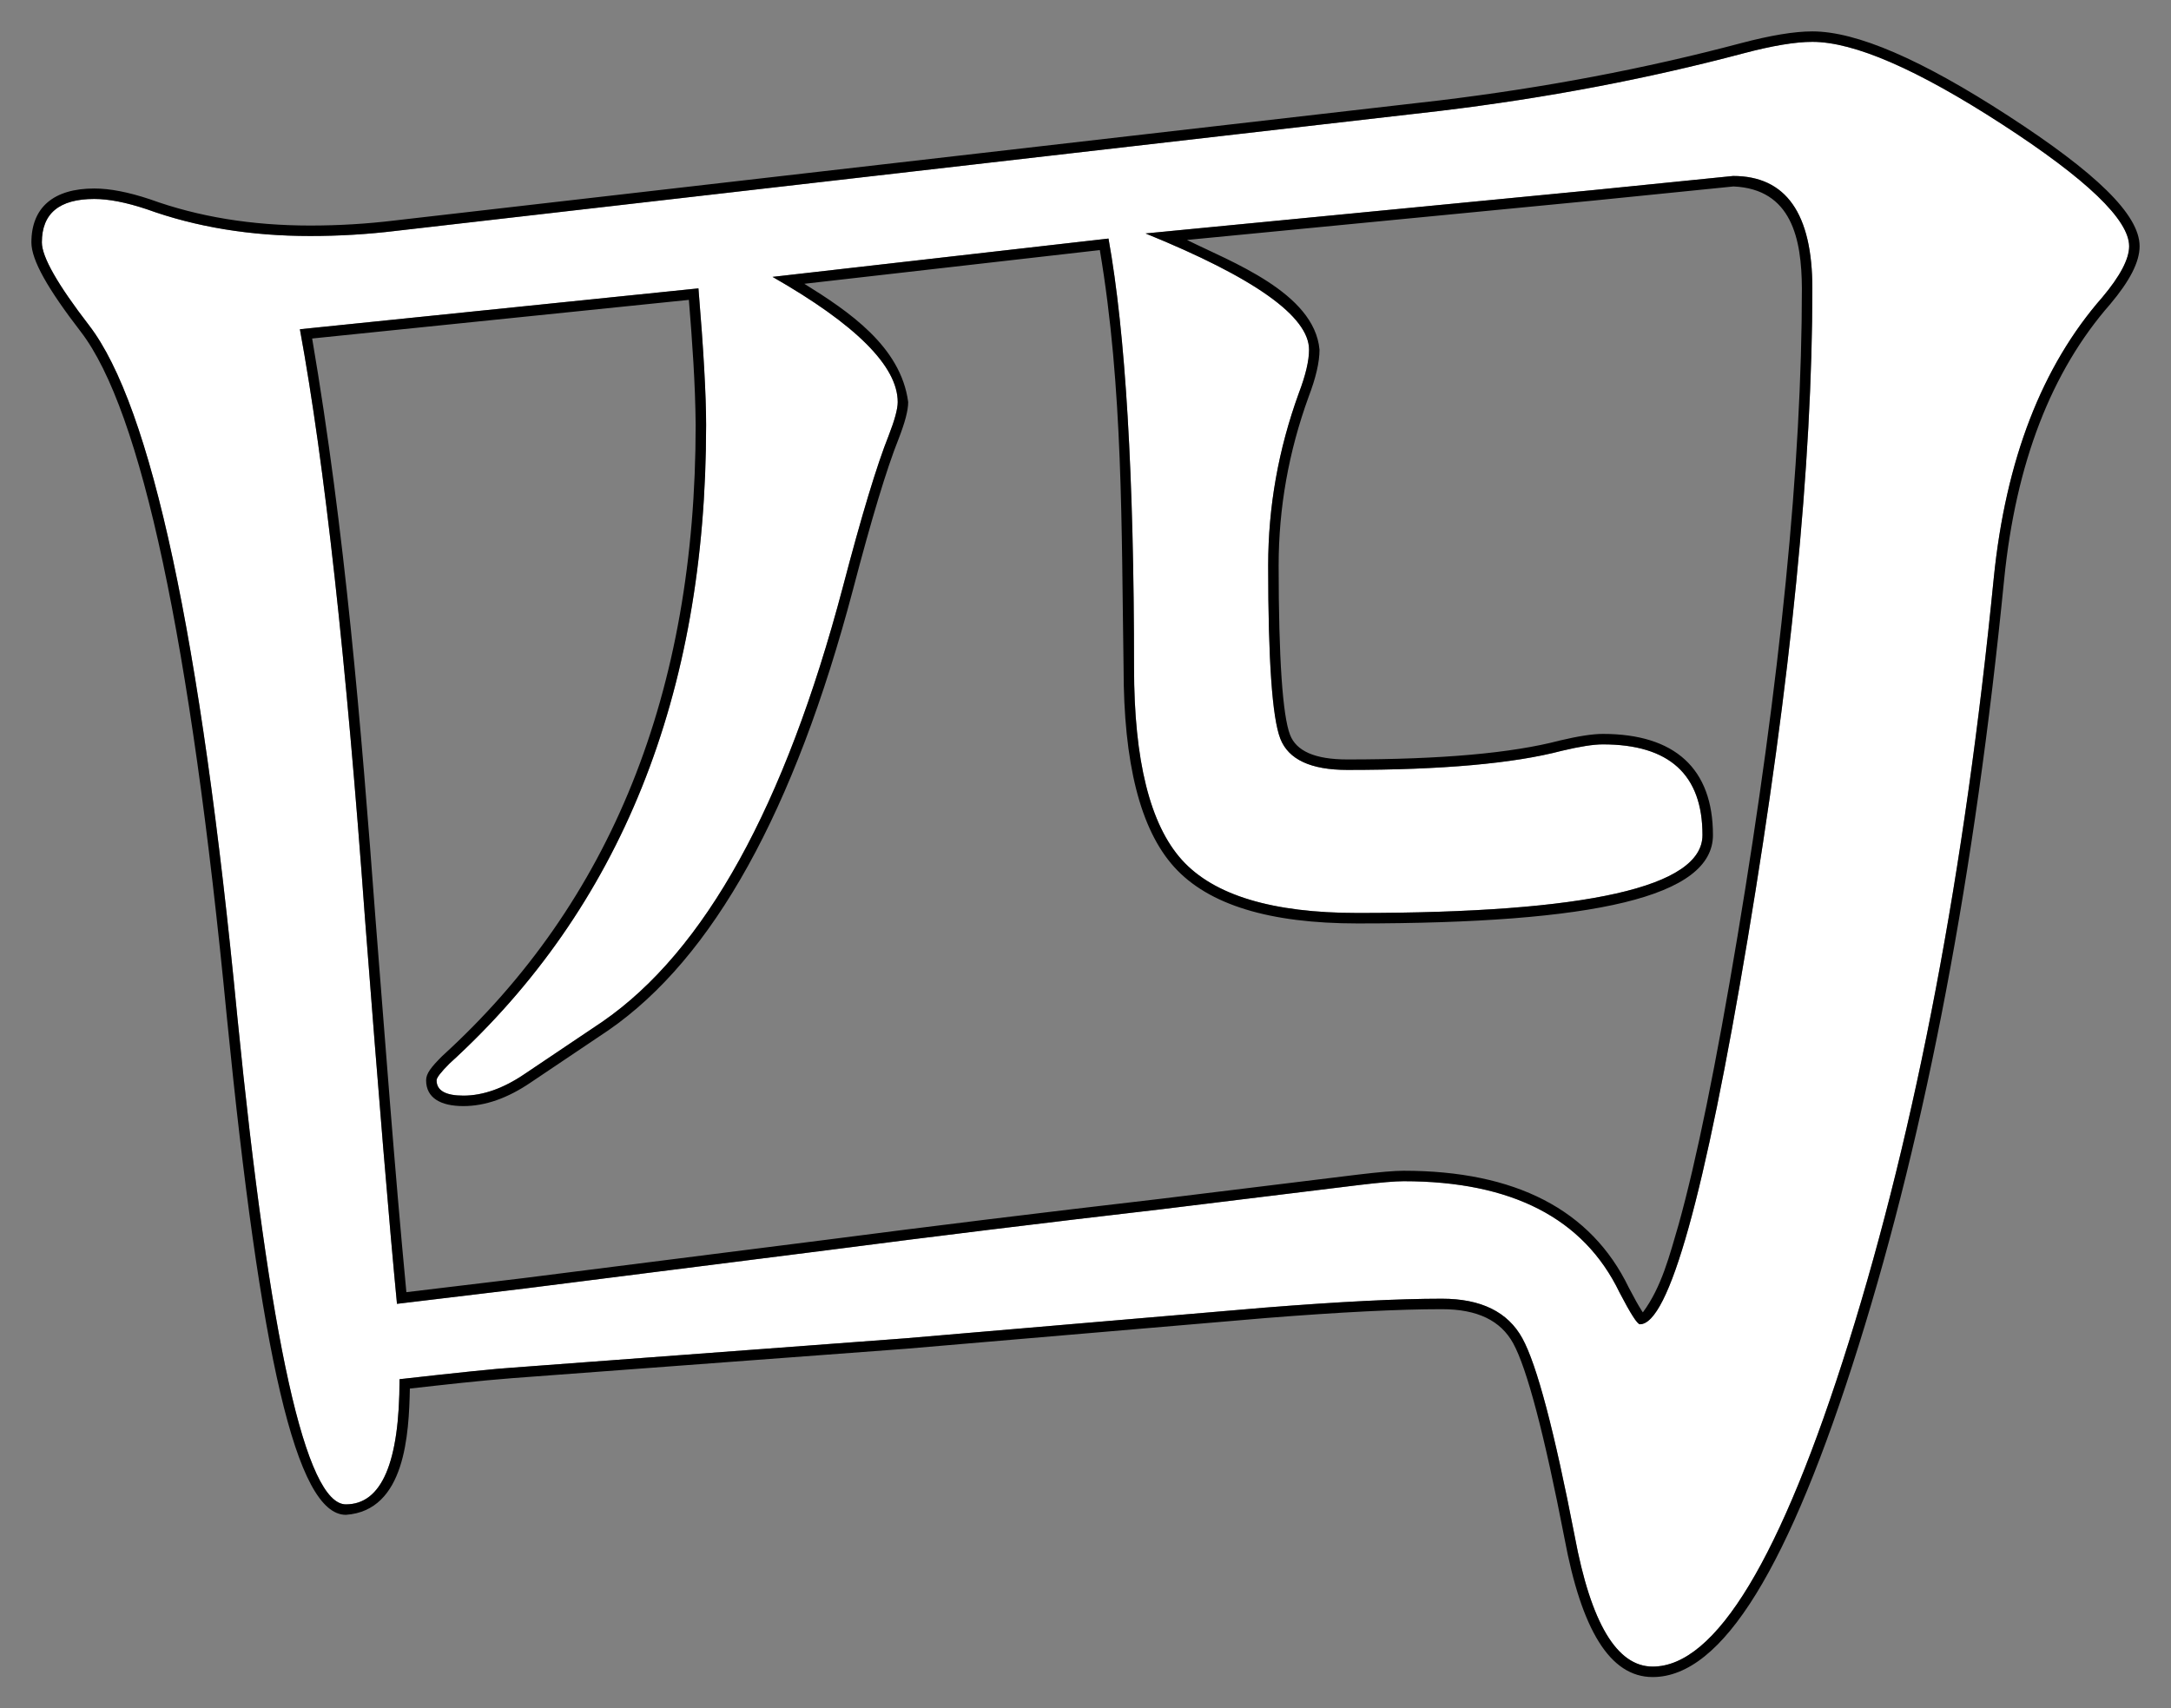
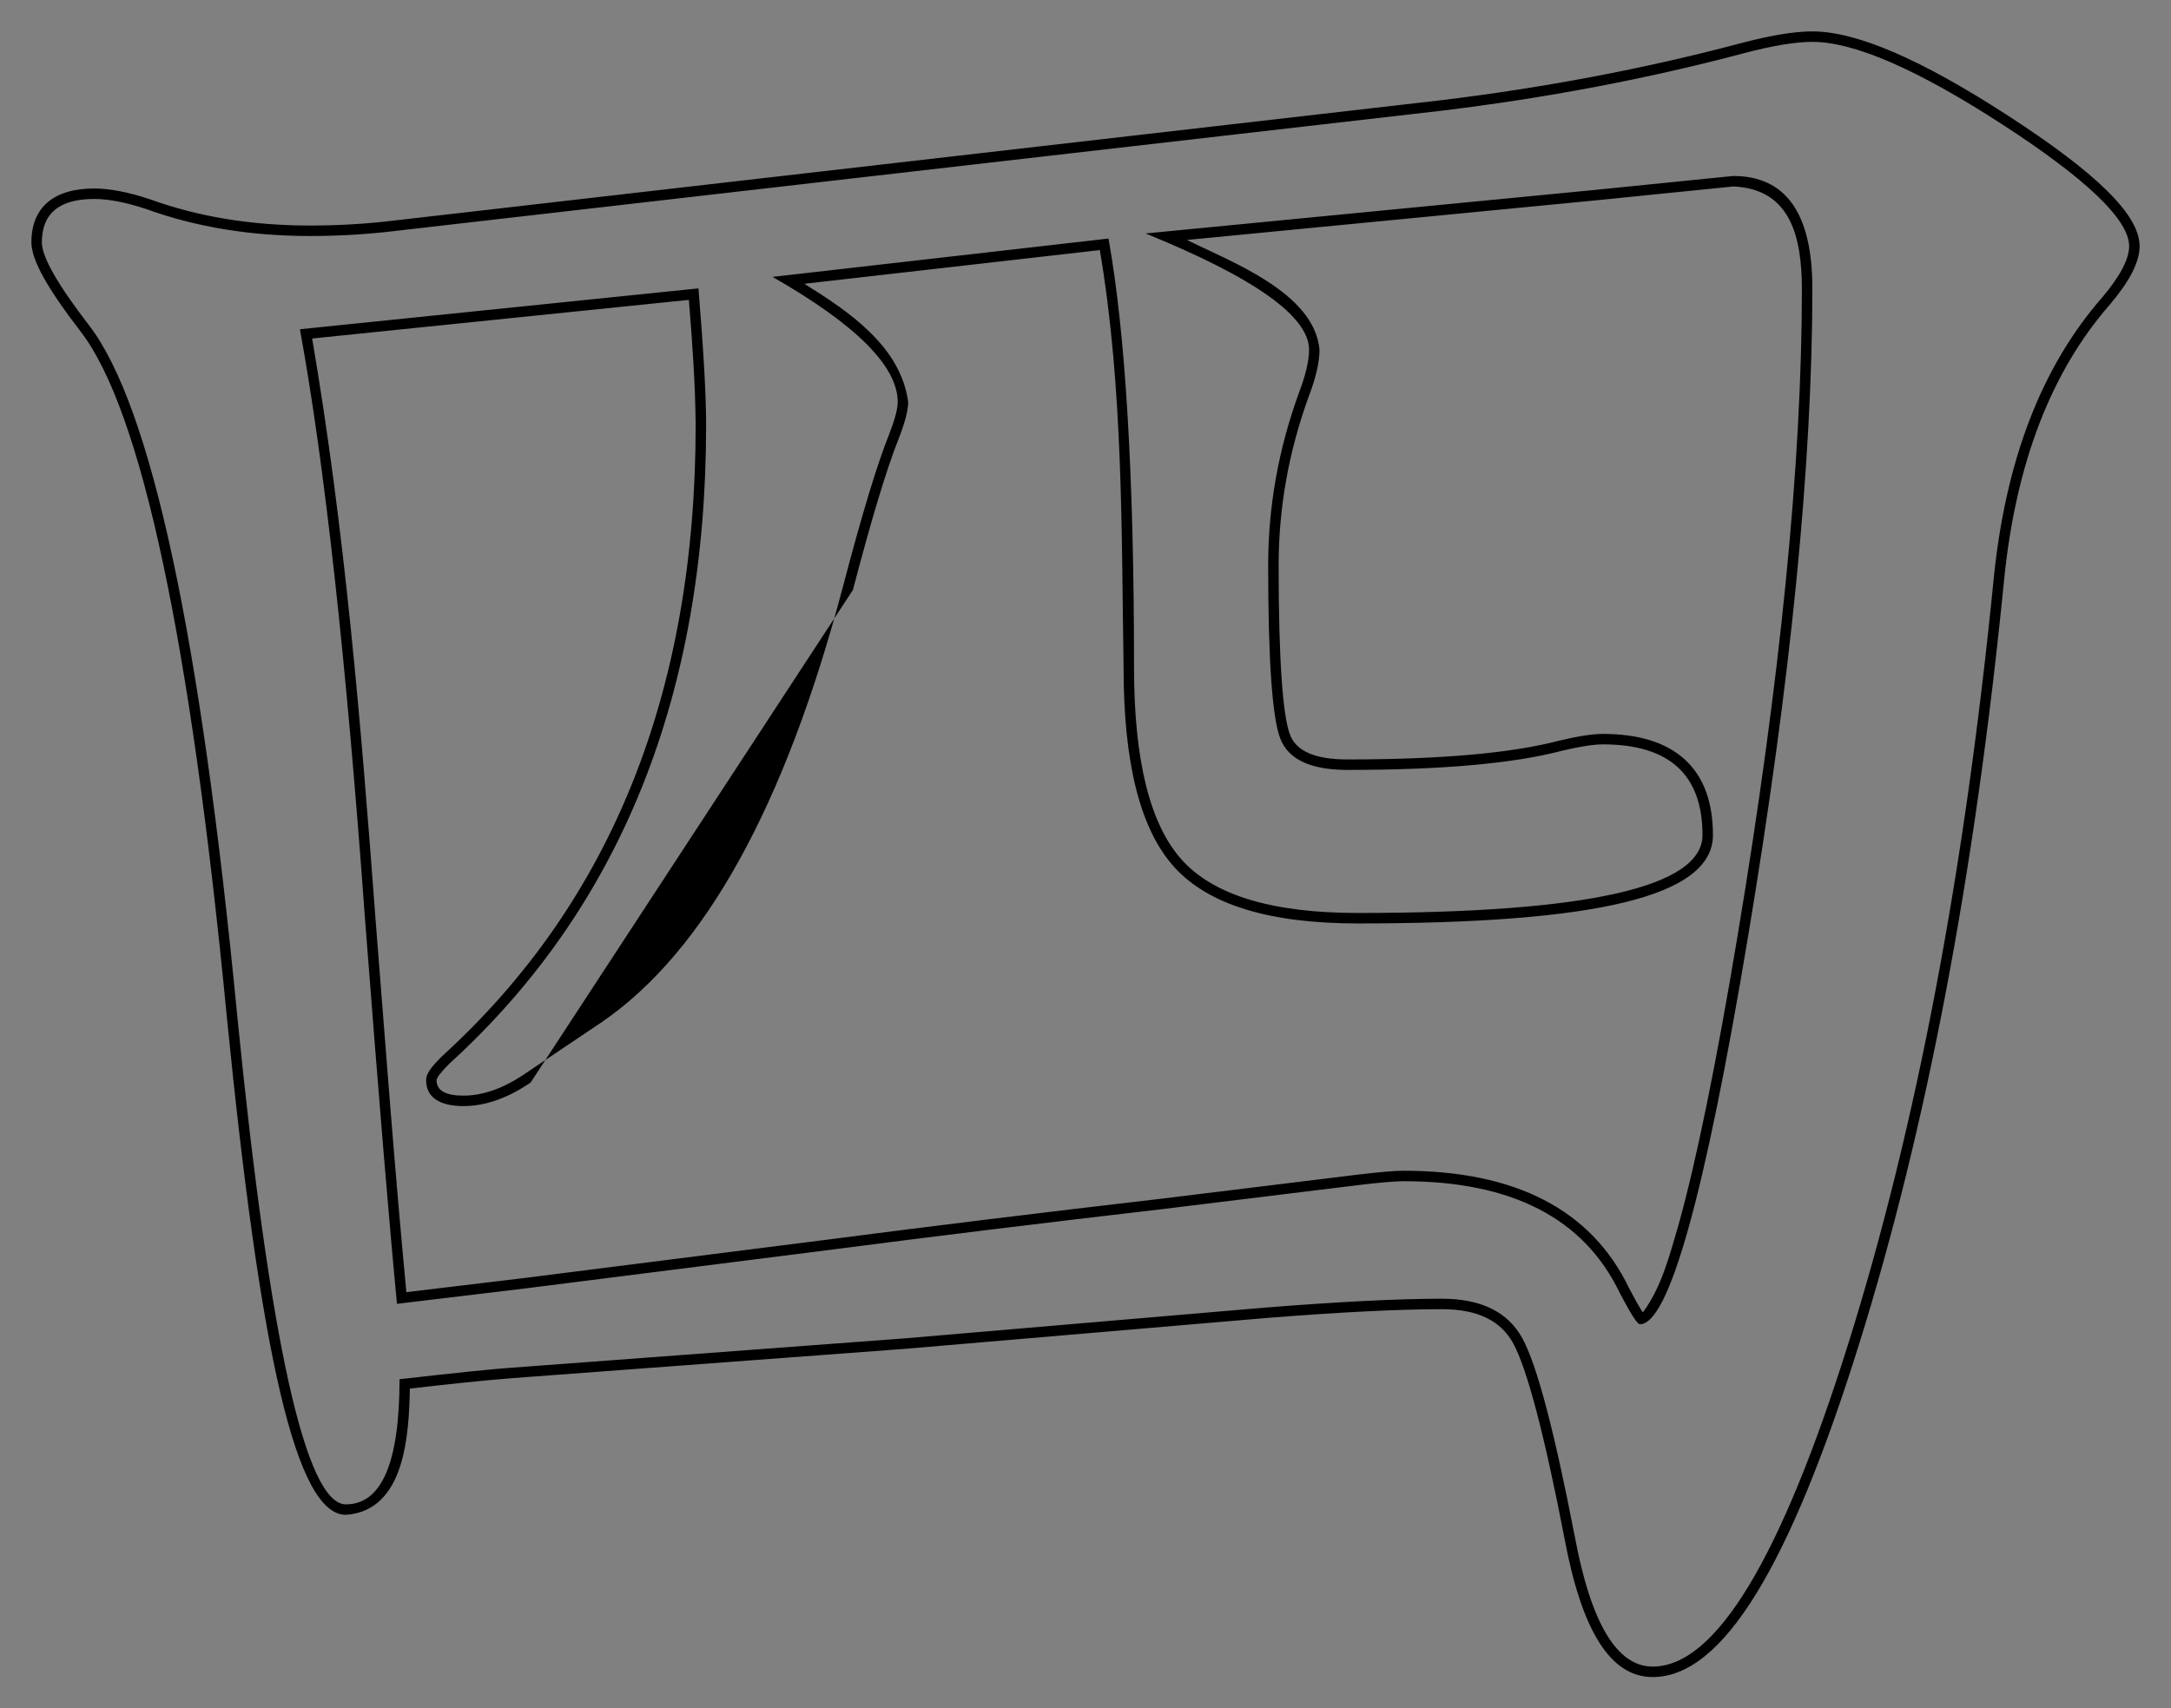
<svg xmlns="http://www.w3.org/2000/svg" version="1.1" x="0" y="0" width="207.463" height="163.273" viewBox="0, 0, 207.463, 163.273">
  <rect x="0" y="0" width="207.463" height="163.273" fill="#808080" stroke="none" />
  <g id="Layer_1" transform="translate(-41.414, -379.074)">
    <g>
-       <path d="M79.594,510.882 Q79.594,522.845 74.467,522.845 Q68.729,522.845 64.091,476.214 Q58.842,421.771 49.931,410.174 Q45.414,404.314 45.414,402.239 Q45.414,398.089 50.419,398.089 Q52.494,398.089 55.424,399.065 Q62.504,401.629 71.049,401.629 Q75.199,401.629 79.228,401.141 L179.081,389.666 Q194.218,387.835 208.012,384.173 Q212.162,383.074 214.604,383.074 Q220.585,383.074 232.731,390.948 Q244.877,398.821 244.877,402.605 Q244.877,404.437 242.313,407.488 Q233.646,417.376 231.938,434.344 Q227.787,476.336 218.083,507.342 Q208.378,538.348 199.345,538.348 Q194.218,538.348 191.898,525.896 Q188.969,510.76 186.894,506.976 Q184.818,503.191 179.203,503.191 Q172.978,503.191 162.235,504.046 L127.934,506.976 L90.336,509.783 Q88.261,509.905 79.594,510.882 z M70.072,410.54 Q73.612,429.827 76.298,466.937 Q78.251,492.327 79.35,503.68 L91.557,502.215 L120.487,498.553 Q135.502,496.6 152.348,494.646 L171.269,492.327 Q174.32,491.961 175.541,491.961 Q191.044,491.961 196.171,502.581 Q197.758,505.633 198.124,505.633 Q202.274,505.633 208.439,468.707 Q214.604,431.78 214.604,406.634 Q214.604,395.892 207.035,395.892 L193.729,397.234 L150.883,401.385 Q166.508,407.732 166.508,412.493 Q166.508,414.08 165.531,416.644 Q162.602,424.7 162.602,433.123 Q162.602,446.673 163.761,449.664 Q164.921,452.654 170.17,452.654 Q183.72,452.654 190.678,450.823 Q193.241,450.213 194.584,450.213 Q204.105,450.213 204.105,458.88 Q204.105,466.326 171.146,466.326 Q158.939,466.326 154.362,461.26 Q149.784,456.194 149.784,442.889 Q149.784,415.423 147.343,401.873 L115.238,405.535 Q127.201,412.371 127.201,417.498 Q127.201,418.475 126.347,420.672 Q124.638,424.944 121.952,435.198 Q113.651,466.57 99.003,476.702 L91.557,481.707 Q88.505,483.782 85.697,483.782 Q83.134,483.782 83.134,482.317 Q83.134,481.951 84.354,480.73 Q108.891,458.392 108.891,419.695 Q108.891,415.423 108.158,406.634 z" fill="#FFFFFF" />
-       <path d="M214.604,382.074 C218.839,382.074 225.026,384.761 233.275,390.109 C241.693,395.566 245.877,399.581 245.877,402.605 C245.877,404.122 244.927,405.932 243.065,408.147 C237.435,414.571 234.052,423.327 232.933,434.442 C230.159,462.501 225.528,486.9 219.037,507.64 C212.424,528.768 206.031,539.348 199.345,539.348 C195.253,539.348 192.543,534.816 190.917,526.086 C188.985,516.105 187.331,509.853 186.017,507.456 C184.825,505.283 182.607,504.191 179.203,504.191 C175.083,504.191 169.452,504.475 162.32,505.042 L128.008,507.973 L90.395,510.781 C87.116,511.035 83.848,511.412 80.581,511.778 C80.488,516.096 80.16,523.452 74.467,523.845 C69.705,523.845 66.303,508.556 63.095,476.31 C59.616,440.221 54.916,418.303 49.139,410.784 C45.982,406.689 44.414,403.935 44.414,402.239 C44.414,398.874 46.567,397.089 50.419,397.089 C51.922,397.089 53.693,397.434 55.764,398.125 C60.371,399.793 65.465,400.629 71.049,400.629 C73.776,400.629 76.462,400.469 79.113,400.147 L178.961,388.673 C189.007,387.458 198.605,385.636 207.756,383.206 C210.599,382.454 212.875,382.074 214.604,382.074 z M214.604,383.074 Q212.162,383.074 208.012,384.173 Q194.218,387.835 179.081,389.666 L79.228,401.141 Q75.199,401.629 71.049,401.629 Q62.504,401.629 55.424,399.065 Q52.494,398.089 50.419,398.089 Q45.414,398.089 45.414,402.239 Q45.414,404.314 49.931,410.174 Q58.842,421.771 64.091,476.214 Q68.729,522.845 74.467,522.845 Q79.594,522.845 79.594,510.882 Q88.261,509.905 90.336,509.783 L127.934,506.975 L162.235,504.046 Q172.978,503.191 179.203,503.191 Q184.818,503.191 186.893,506.975 Q188.969,510.76 191.898,525.896 Q194.218,538.348 199.345,538.348 Q208.378,538.348 218.083,507.342 Q227.787,476.336 231.937,434.344 Q233.646,417.376 242.313,407.488 Q244.877,404.437 244.877,402.605 Q244.877,398.821 232.731,390.948 Q220.585,383.074 214.604,383.074 z M207.035,395.892 Q214.604,395.892 214.604,406.634 Q214.604,431.78 208.439,468.707 Q202.274,505.633 198.124,505.633 Q197.758,505.633 196.171,502.581 Q191.044,491.961 175.541,491.961 Q174.32,491.961 171.268,492.327 L152.348,494.646 Q135.502,496.6 120.487,498.553 L91.557,502.215 L79.35,503.68 Q78.251,492.327 76.298,466.936 Q73.612,429.827 70.072,410.54 L108.158,406.634 Q108.891,415.423 108.891,419.695 Q108.891,458.392 84.354,480.73 Q83.134,481.951 83.134,482.317 Q83.134,483.782 85.697,483.782 Q88.505,483.782 91.557,481.707 L99.003,476.702 Q113.651,466.57 121.952,435.198 Q124.638,424.944 126.347,420.672 Q127.201,418.475 127.201,417.498 Q127.201,412.371 115.238,405.535 L147.343,401.873 Q149.784,415.423 149.784,442.889 Q149.784,456.194 154.362,461.26 Q158.939,466.326 171.146,466.326 Q204.105,466.326 204.105,458.88 Q204.105,450.213 194.584,450.213 Q193.241,450.213 190.678,450.823 Q183.72,452.654 170.17,452.654 Q164.921,452.654 163.761,449.664 Q162.602,446.673 162.602,433.123 Q162.602,424.7 165.531,416.643 Q166.508,414.08 166.508,412.493 Q166.508,407.732 150.883,401.385 L193.729,397.234 L207.035,395.892 z M207.07,396.893 L193.826,398.23 L154.843,402.006 C158.968,404.064 167.017,407.02 167.508,412.493 C167.508,413.693 167.156,415.187 166.471,416.985 C164.558,422.247 163.602,427.625 163.602,433.123 C163.602,442.009 163.985,447.474 164.693,449.302 C165.289,450.838 167.039,451.654 170.17,451.654 C179.125,451.654 185.884,451.051 190.446,449.85 C192.225,449.427 193.595,449.213 194.584,449.213 C201.464,449.213 205.105,452.528 205.105,458.88 C205.105,464.781 193.839,467.326 171.146,467.326 C162.753,467.326 156.899,465.559 153.62,461.931 C150.365,458.329 148.784,451.984 148.784,442.889 C148.579,429.588 148.741,416.138 146.515,402.974 L118.278,406.195 C122.496,408.821 127.494,412.168 128.201,417.498 C128.201,418.307 127.89,419.461 127.275,421.043 C126.155,423.843 124.7,428.653 122.919,435.454 C117.33,456.577 109.572,470.608 99.561,477.532 L92.119,482.534 C89.929,484.023 87.786,484.782 85.697,484.782 C83.509,484.782 82.134,483.996 82.134,482.317 C82.134,481.674 82.591,481.08 83.681,479.991 C99.821,465.297 107.891,445.223 107.891,419.695 C107.858,415.701 107.565,411.713 107.244,407.733 L71.244,411.425 C74.375,429.759 75.919,448.325 77.295,466.86 C78.24,478.764 79.113,490.676 80.248,502.565 L91.431,501.223 L120.358,497.561 C130.373,496.258 140.998,494.956 152.226,493.654 L171.149,491.334 C173.221,491.086 174.676,490.961 175.541,490.961 C186.232,490.961 193.47,494.687 197.058,502.12 C197.574,503.113 197.989,503.852 198.295,504.331 L198.407,504.497 C200.215,502.056 200.968,499.008 201.815,496.132 C203.522,490.019 205.403,480.818 207.453,468.542 C211.554,443.975 213.604,423.337 213.604,406.634 C213.578,401.904 212.638,397.144 207.07,396.893 z" fill="#000000" />
+       <path d="M214.604,382.074 C218.839,382.074 225.026,384.761 233.275,390.109 C241.693,395.566 245.877,399.581 245.877,402.605 C245.877,404.122 244.927,405.932 243.065,408.147 C237.435,414.571 234.052,423.327 232.933,434.442 C230.159,462.501 225.528,486.9 219.037,507.64 C212.424,528.768 206.031,539.348 199.345,539.348 C195.253,539.348 192.543,534.816 190.917,526.086 C188.985,516.105 187.331,509.853 186.017,507.456 C184.825,505.283 182.607,504.191 179.203,504.191 C175.083,504.191 169.452,504.475 162.32,505.042 L128.008,507.973 L90.395,510.781 C87.116,511.035 83.848,511.412 80.581,511.778 C80.488,516.096 80.16,523.452 74.467,523.845 C69.705,523.845 66.303,508.556 63.095,476.31 C59.616,440.221 54.916,418.303 49.139,410.784 C45.982,406.689 44.414,403.935 44.414,402.239 C44.414,398.874 46.567,397.089 50.419,397.089 C51.922,397.089 53.693,397.434 55.764,398.125 C60.371,399.793 65.465,400.629 71.049,400.629 C73.776,400.629 76.462,400.469 79.113,400.147 L178.961,388.673 C189.007,387.458 198.605,385.636 207.756,383.206 C210.599,382.454 212.875,382.074 214.604,382.074 z M214.604,383.074 Q212.162,383.074 208.012,384.173 Q194.218,387.835 179.081,389.666 L79.228,401.141 Q75.199,401.629 71.049,401.629 Q62.504,401.629 55.424,399.065 Q52.494,398.089 50.419,398.089 Q45.414,398.089 45.414,402.239 Q45.414,404.314 49.931,410.174 Q58.842,421.771 64.091,476.214 Q68.729,522.845 74.467,522.845 Q79.594,522.845 79.594,510.882 Q88.261,509.905 90.336,509.783 L127.934,506.975 L162.235,504.046 Q172.978,503.191 179.203,503.191 Q184.818,503.191 186.893,506.975 Q188.969,510.76 191.898,525.896 Q194.218,538.348 199.345,538.348 Q208.378,538.348 218.083,507.342 Q227.787,476.336 231.937,434.344 Q233.646,417.376 242.313,407.488 Q244.877,404.437 244.877,402.605 Q244.877,398.821 232.731,390.948 Q220.585,383.074 214.604,383.074 z M207.035,395.892 Q214.604,395.892 214.604,406.634 Q214.604,431.78 208.439,468.707 Q202.274,505.633 198.124,505.633 Q197.758,505.633 196.171,502.581 Q191.044,491.961 175.541,491.961 Q174.32,491.961 171.268,492.327 L152.348,494.646 Q135.502,496.6 120.487,498.553 L91.557,502.215 L79.35,503.68 Q78.251,492.327 76.298,466.936 Q73.612,429.827 70.072,410.54 L108.158,406.634 Q108.891,415.423 108.891,419.695 Q108.891,458.392 84.354,480.73 Q83.134,481.951 83.134,482.317 Q83.134,483.782 85.697,483.782 Q88.505,483.782 91.557,481.707 L99.003,476.702 Q113.651,466.57 121.952,435.198 Q124.638,424.944 126.347,420.672 Q127.201,418.475 127.201,417.498 Q127.201,412.371 115.238,405.535 L147.343,401.873 Q149.784,415.423 149.784,442.889 Q149.784,456.194 154.362,461.26 Q158.939,466.326 171.146,466.326 Q204.105,466.326 204.105,458.88 Q204.105,450.213 194.584,450.213 Q193.241,450.213 190.678,450.823 Q183.72,452.654 170.17,452.654 Q164.921,452.654 163.761,449.664 Q162.602,446.673 162.602,433.123 Q162.602,424.7 165.531,416.643 Q166.508,414.08 166.508,412.493 Q166.508,407.732 150.883,401.385 L193.729,397.234 L207.035,395.892 z M207.07,396.893 L193.826,398.23 L154.843,402.006 C158.968,404.064 167.017,407.02 167.508,412.493 C167.508,413.693 167.156,415.187 166.471,416.985 C164.558,422.247 163.602,427.625 163.602,433.123 C163.602,442.009 163.985,447.474 164.693,449.302 C165.289,450.838 167.039,451.654 170.17,451.654 C179.125,451.654 185.884,451.051 190.446,449.85 C192.225,449.427 193.595,449.213 194.584,449.213 C201.464,449.213 205.105,452.528 205.105,458.88 C205.105,464.781 193.839,467.326 171.146,467.326 C162.753,467.326 156.899,465.559 153.62,461.931 C150.365,458.329 148.784,451.984 148.784,442.889 C148.579,429.588 148.741,416.138 146.515,402.974 L118.278,406.195 C122.496,408.821 127.494,412.168 128.201,417.498 C128.201,418.307 127.89,419.461 127.275,421.043 C126.155,423.843 124.7,428.653 122.919,435.454 L92.119,482.534 C89.929,484.023 87.786,484.782 85.697,484.782 C83.509,484.782 82.134,483.996 82.134,482.317 C82.134,481.674 82.591,481.08 83.681,479.991 C99.821,465.297 107.891,445.223 107.891,419.695 C107.858,415.701 107.565,411.713 107.244,407.733 L71.244,411.425 C74.375,429.759 75.919,448.325 77.295,466.86 C78.24,478.764 79.113,490.676 80.248,502.565 L91.431,501.223 L120.358,497.561 C130.373,496.258 140.998,494.956 152.226,493.654 L171.149,491.334 C173.221,491.086 174.676,490.961 175.541,490.961 C186.232,490.961 193.47,494.687 197.058,502.12 C197.574,503.113 197.989,503.852 198.295,504.331 L198.407,504.497 C200.215,502.056 200.968,499.008 201.815,496.132 C203.522,490.019 205.403,480.818 207.453,468.542 C211.554,443.975 213.604,423.337 213.604,406.634 C213.578,401.904 212.638,397.144 207.07,396.893 z" fill="#000000" />
    </g>
  </g>
</svg>